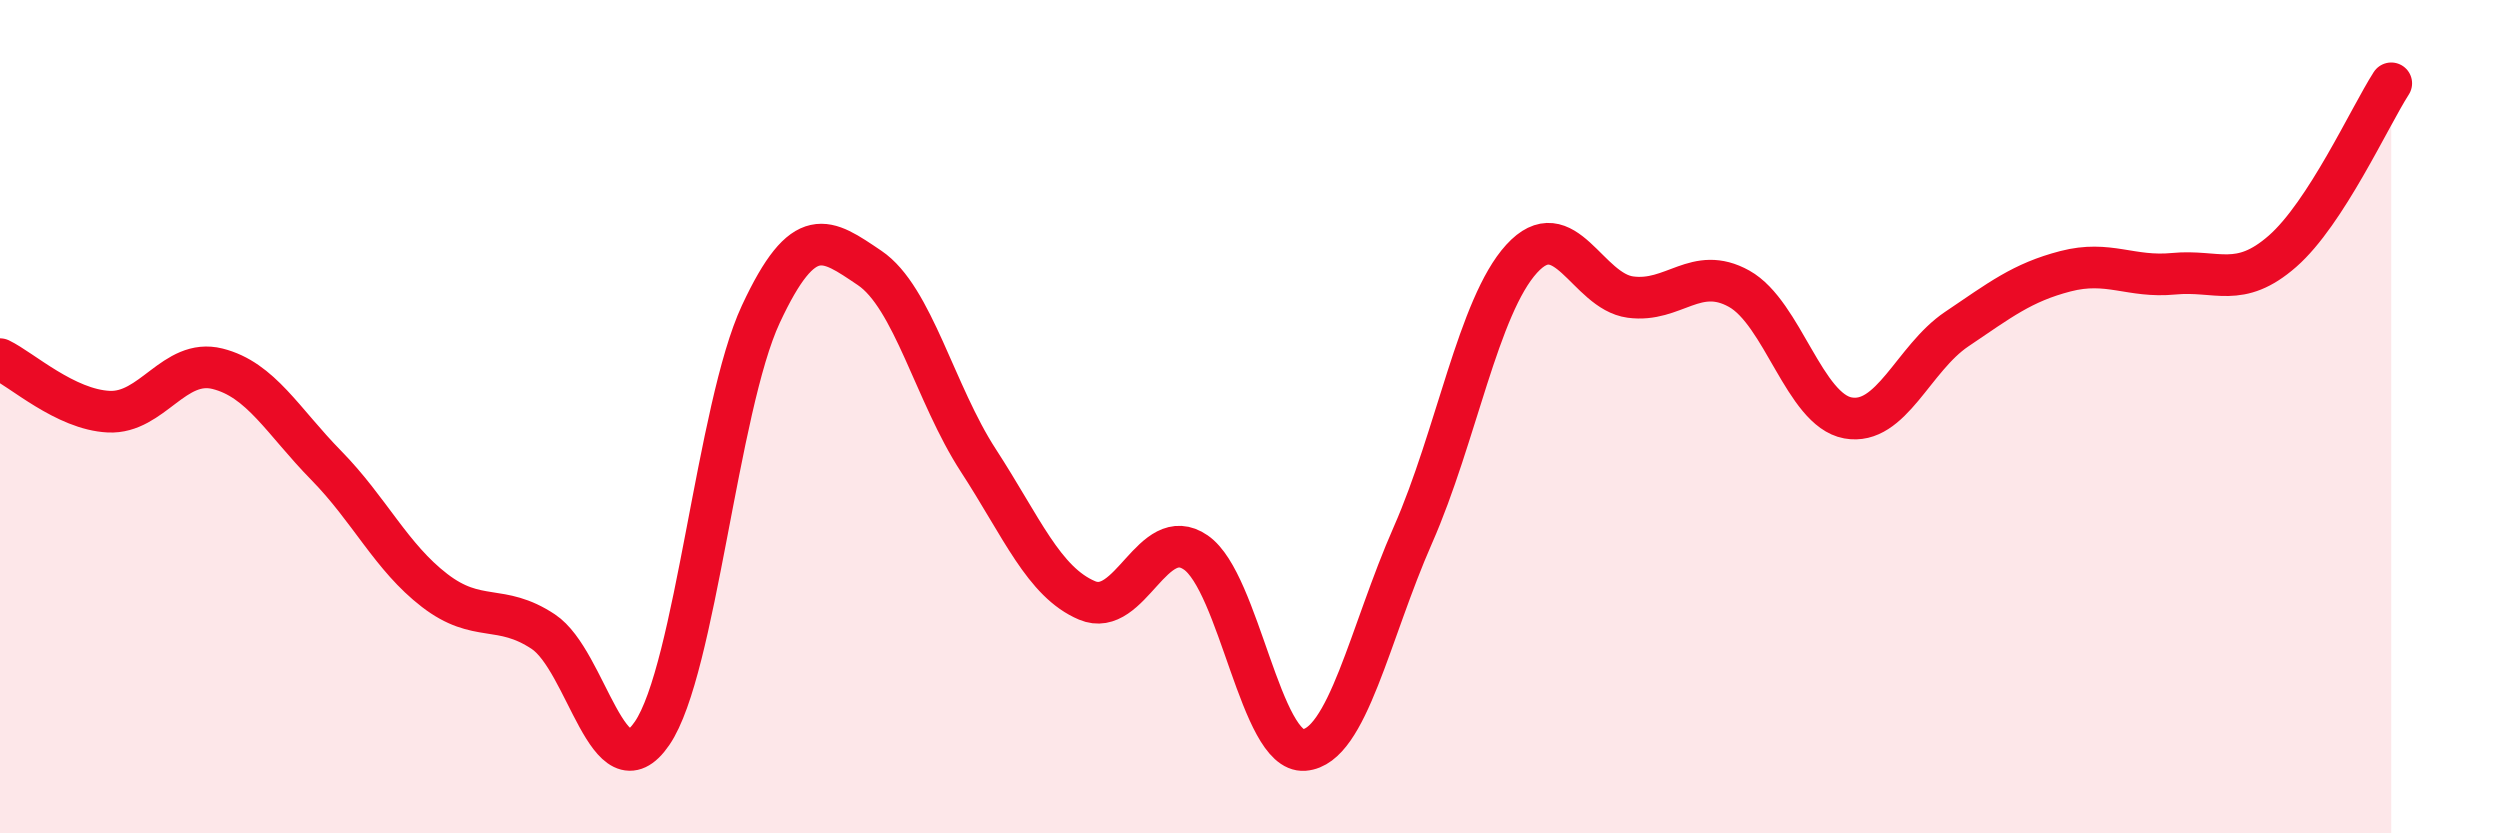
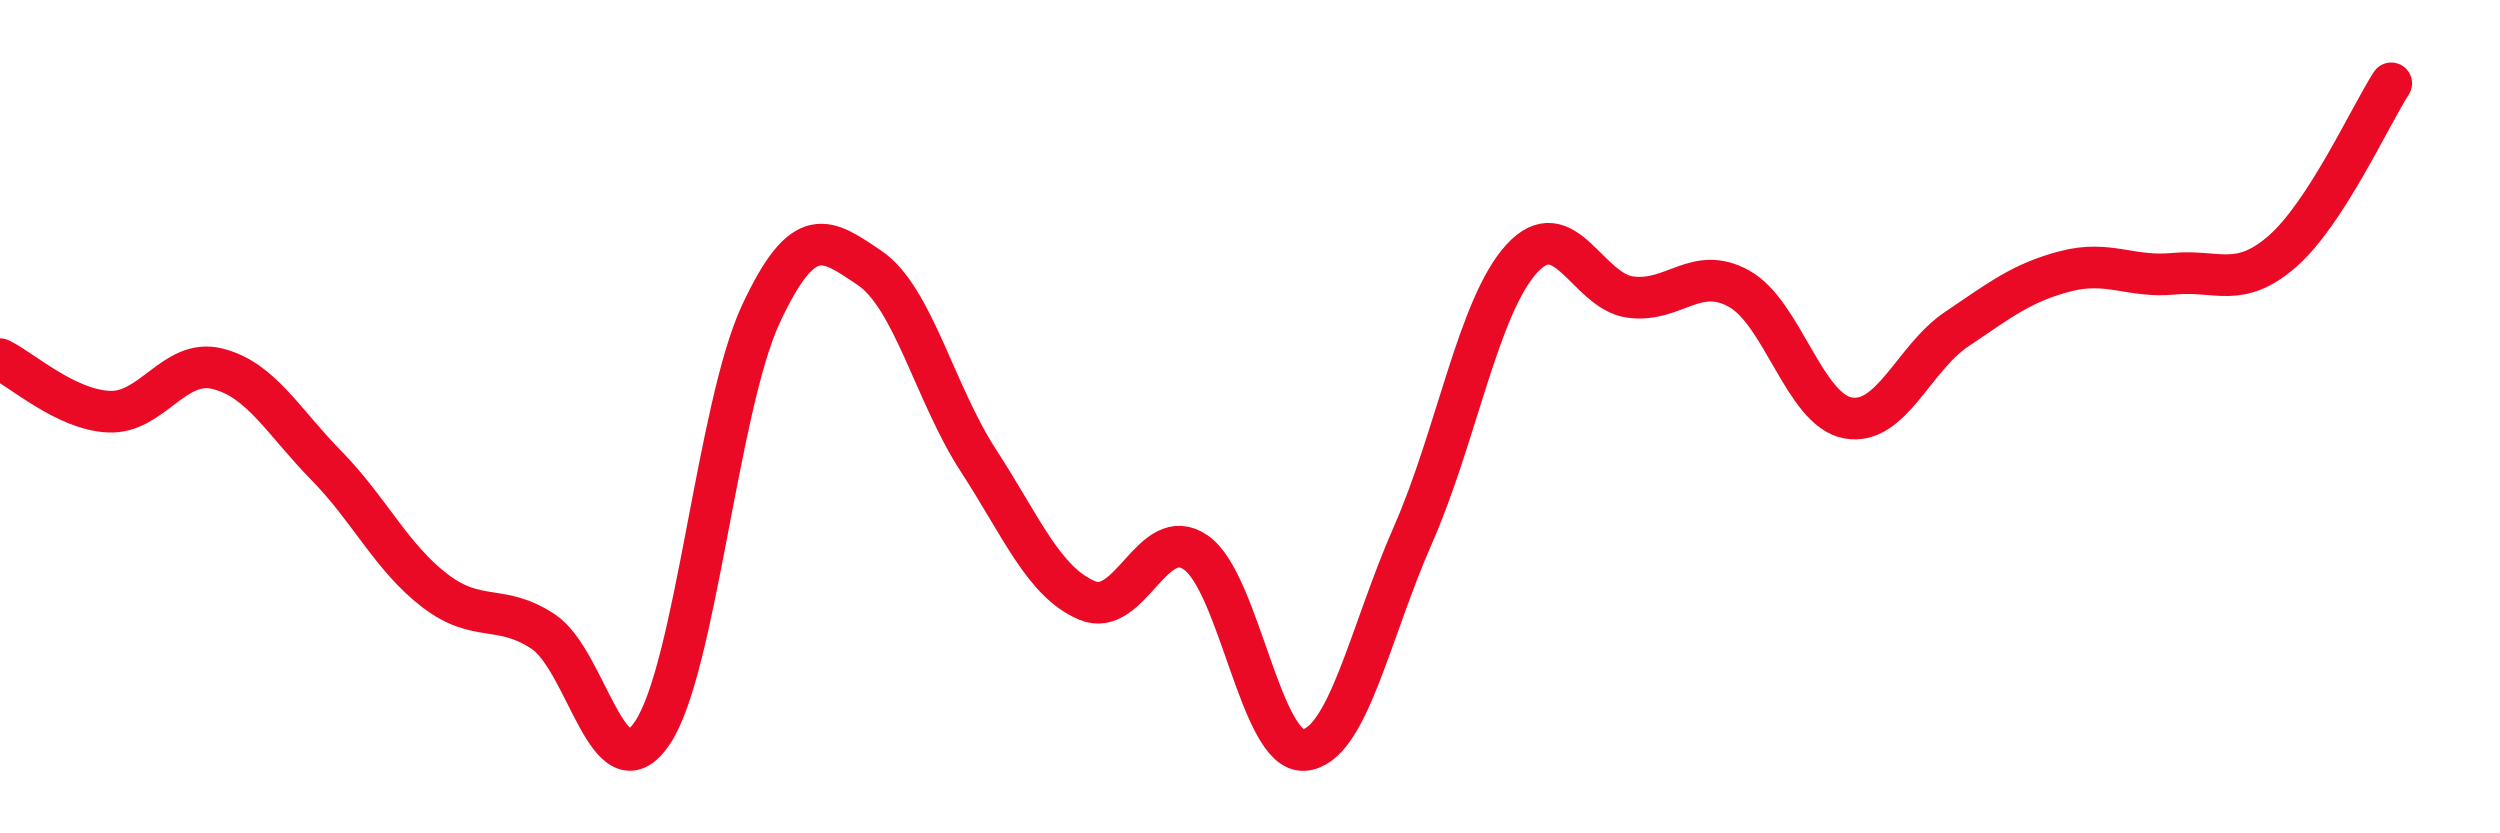
<svg xmlns="http://www.w3.org/2000/svg" width="60" height="20" viewBox="0 0 60 20">
-   <path d="M 0,8.62 C 0.52,8.87 1.57,9.83 2.61,9.88 C 3.65,9.93 4.18,8.59 5.22,8.85 C 6.26,9.11 6.79,10.11 7.83,11.17 C 8.87,12.23 9.39,13.37 10.43,14.17 C 11.47,14.97 12,14.47 13.04,15.16 C 14.08,15.85 14.61,19.12 15.65,17.6 C 16.69,16.08 17.22,9.77 18.26,7.54 C 19.3,5.31 19.83,5.73 20.87,6.43 C 21.91,7.13 22.44,9.45 23.48,11.05 C 24.52,12.65 25.05,13.97 26.09,14.41 C 27.13,14.85 27.66,12.54 28.7,13.26 C 29.74,13.98 30.26,18.08 31.3,18 C 32.34,17.92 32.87,15.2 33.91,12.84 C 34.95,10.48 35.48,7.35 36.52,6.21 C 37.56,5.07 38.09,6.99 39.13,7.13 C 40.17,7.27 40.7,6.35 41.74,6.93 C 42.78,7.51 43.31,9.84 44.35,10.03 C 45.39,10.22 45.92,8.6 46.96,7.9 C 48,7.2 48.53,6.78 49.57,6.51 C 50.61,6.24 51.13,6.67 52.17,6.57 C 53.21,6.47 53.74,6.94 54.78,6.03 C 55.82,5.12 56.87,2.81 57.39,2L57.39 20L0 20Z" fill="#EB0A25" opacity="0.1" stroke-linecap="round" stroke-linejoin="round" />
  <path d="M 0,8.62 C 0.52,8.87 1.57,9.83 2.61,9.88 C 3.65,9.93 4.18,8.59 5.22,8.85 C 6.26,9.11 6.79,10.11 7.83,11.17 C 8.87,12.23 9.39,13.37 10.43,14.17 C 11.47,14.97 12,14.47 13.04,15.16 C 14.08,15.85 14.61,19.12 15.65,17.6 C 16.69,16.08 17.22,9.77 18.26,7.54 C 19.3,5.31 19.83,5.73 20.87,6.43 C 21.91,7.13 22.44,9.45 23.48,11.05 C 24.52,12.65 25.05,13.97 26.09,14.41 C 27.13,14.85 27.66,12.54 28.7,13.26 C 29.74,13.98 30.26,18.08 31.3,18 C 32.34,17.92 32.87,15.2 33.91,12.84 C 34.95,10.48 35.48,7.35 36.52,6.21 C 37.56,5.07 38.09,6.99 39.13,7.13 C 40.17,7.27 40.7,6.35 41.74,6.93 C 42.78,7.51 43.31,9.84 44.35,10.03 C 45.39,10.22 45.92,8.6 46.96,7.9 C 48,7.2 48.53,6.78 49.57,6.51 C 50.61,6.24 51.13,6.67 52.17,6.57 C 53.21,6.47 53.74,6.94 54.78,6.03 C 55.82,5.12 56.87,2.81 57.39,2" stroke="#EB0A25" stroke-width="1" fill="none" stroke-linecap="round" stroke-linejoin="round" />
</svg>